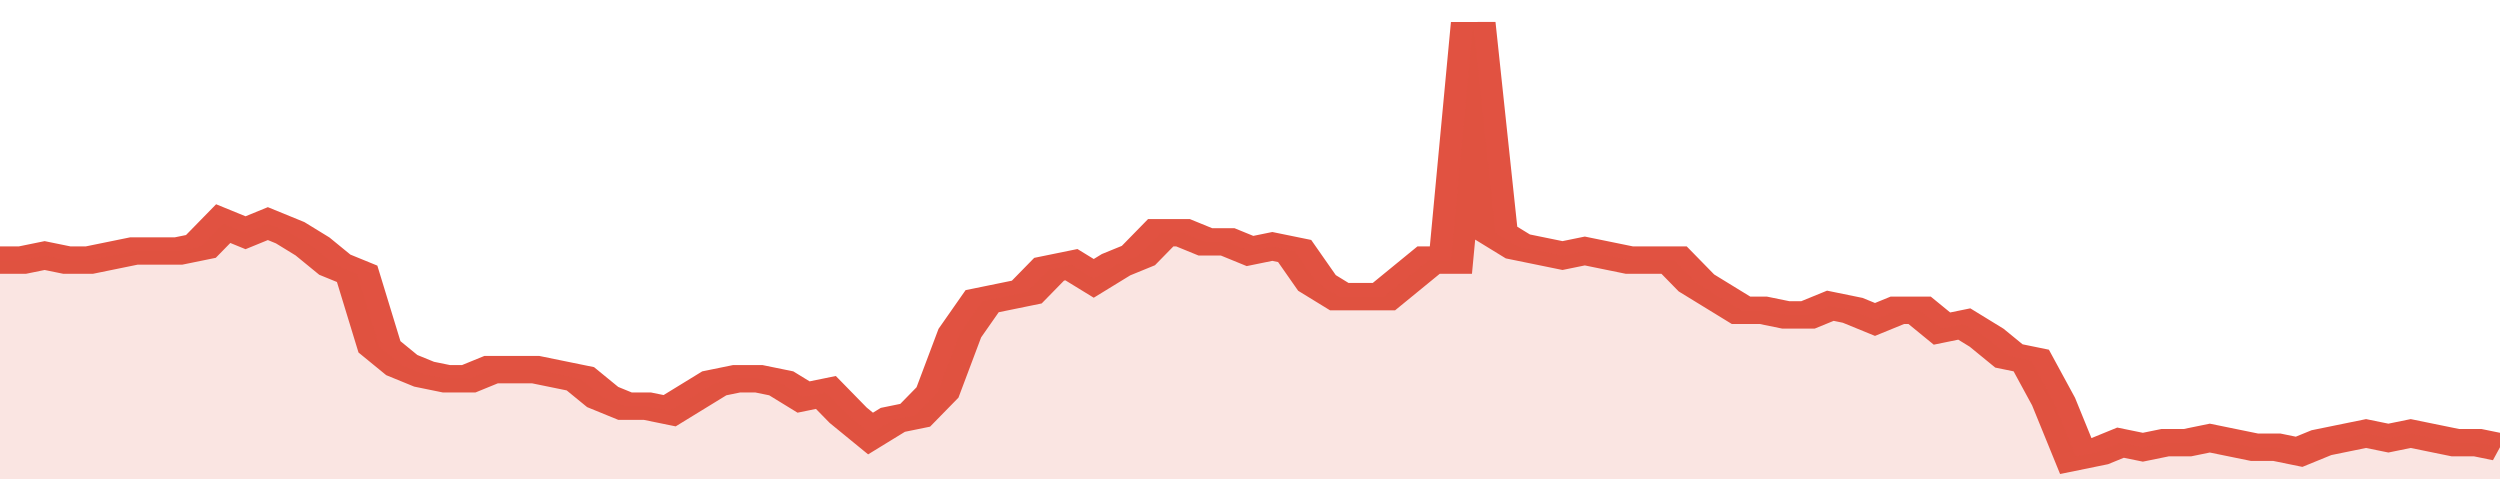
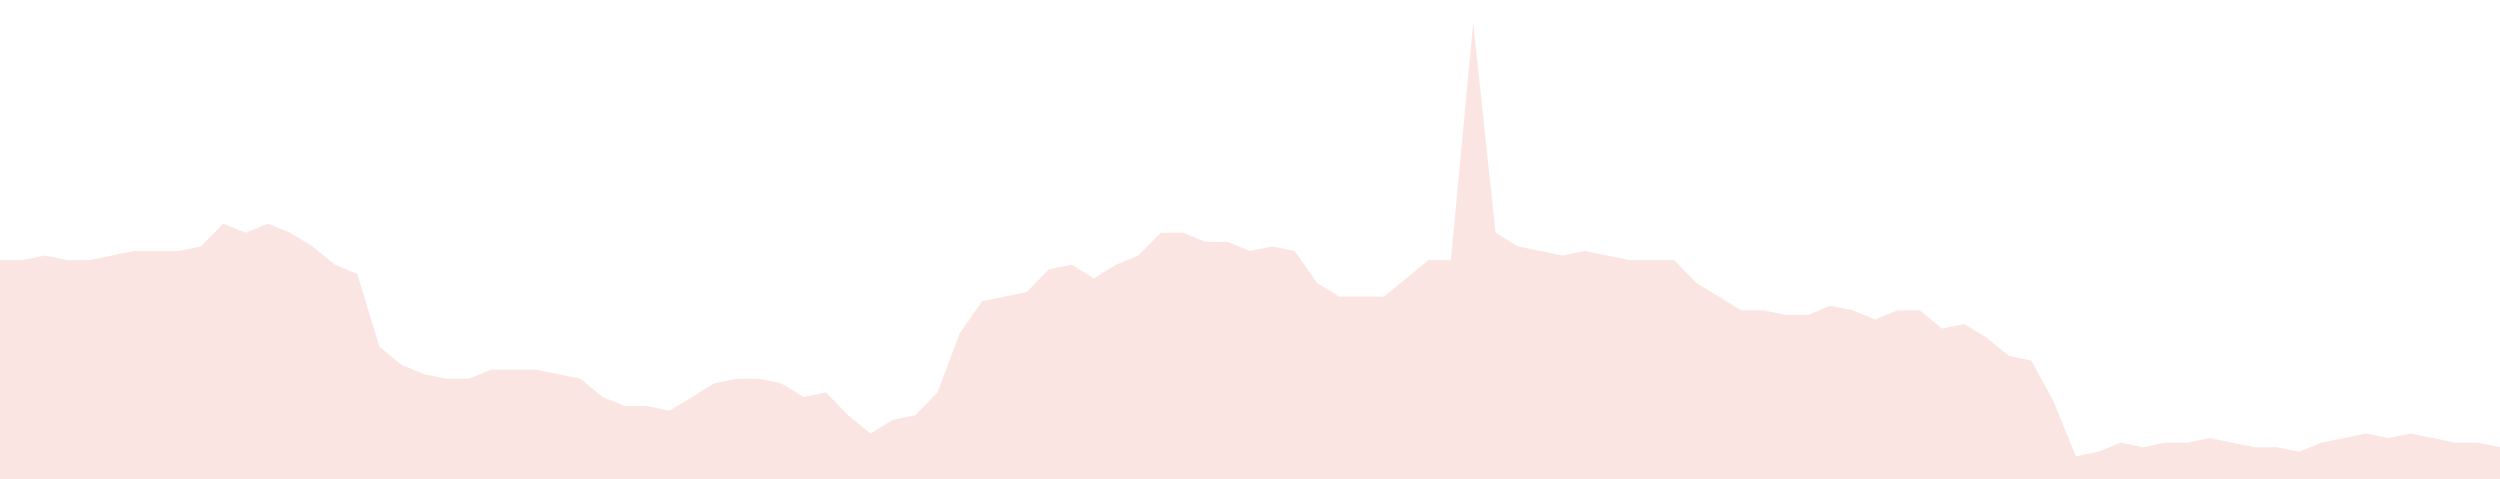
<svg xmlns="http://www.w3.org/2000/svg" viewBox="0 0 336 105" width="120" height="23" preserveAspectRatio="none">
-   <polyline fill="none" stroke="#E15241" stroke-width="6" points="0, 57 3, 57 6, 56 9, 57 12, 57 15, 56 18, 55 21, 55 24, 55 27, 54 30, 49 33, 51 36, 49 39, 51 42, 54 45, 58 48, 60 51, 76 54, 80 57, 82 60, 83 63, 83 66, 81 69, 81 72, 81 75, 82 78, 83 81, 87 84, 89 87, 89 90, 90 93, 87 96, 84 99, 83 102, 83 105, 84 108, 87 111, 86 114, 91 117, 95 120, 92 123, 91 126, 86 129, 73 132, 66 135, 65 138, 64 141, 59 144, 58 147, 61 150, 58 153, 56 156, 51 159, 51 162, 53 165, 53 168, 55 171, 54 174, 55 177, 62 180, 65 183, 65 186, 65 189, 61 192, 57 195, 57 198, 5 201, 51 204, 54 207, 55 210, 56 213, 55 216, 56 219, 57 222, 57 225, 57 228, 62 231, 65 234, 68 237, 68 240, 69 243, 69 246, 67 249, 68 252, 70 255, 68 258, 68 261, 72 264, 71 267, 74 270, 78 273, 79 276, 88 279, 100 282, 99 285, 97 288, 98 291, 97 294, 97 297, 96 300, 97 303, 98 306, 98 309, 99 312, 97 315, 96 318, 95 321, 96 324, 95 327, 96 330, 97 333, 97 336, 98 336, 98 "> </polyline>
  <polygon fill="#E15241" opacity="0.15" points="0, 105 0, 57 3, 57 6, 56 9, 57 12, 57 15, 56 18, 55 21, 55 24, 55 27, 54 30, 49 33, 51 36, 49 39, 51 42, 54 45, 58 48, 60 51, 76 54, 80 57, 82 60, 83 63, 83 66, 81 69, 81 72, 81 75, 82 78, 83 81, 87 84, 89 87, 89 90, 90 93, 87 96, 84 99, 83 102, 83 105, 84 108, 87 111, 86 114, 91 117, 95 120, 92 123, 91 126, 86 129, 73 132, 66 135, 65 138, 64 141, 59 144, 58 147, 61 150, 58 153, 56 156, 51 159, 51 162, 53 165, 53 168, 55 171, 54 174, 55 177, 62 180, 65 183, 65 186, 65 189, 61 192, 57 195, 57 198, 5 201, 51 204, 54 207, 55 210, 56 213, 55 216, 56 219, 57 222, 57 225, 57 228, 62 231, 65 234, 68 237, 68 240, 69 243, 69 246, 67 249, 68 252, 70 255, 68 258, 68 261, 72 264, 71 267, 74 270, 78 273, 79 276, 88 279, 100 282, 99 285, 97 288, 98 291, 97 294, 97 297, 96 300, 97 303, 98 306, 98 309, 99 312, 97 315, 96 318, 95 321, 96 324, 95 327, 96 330, 97 333, 97 336, 98 336, 105 " />
</svg>